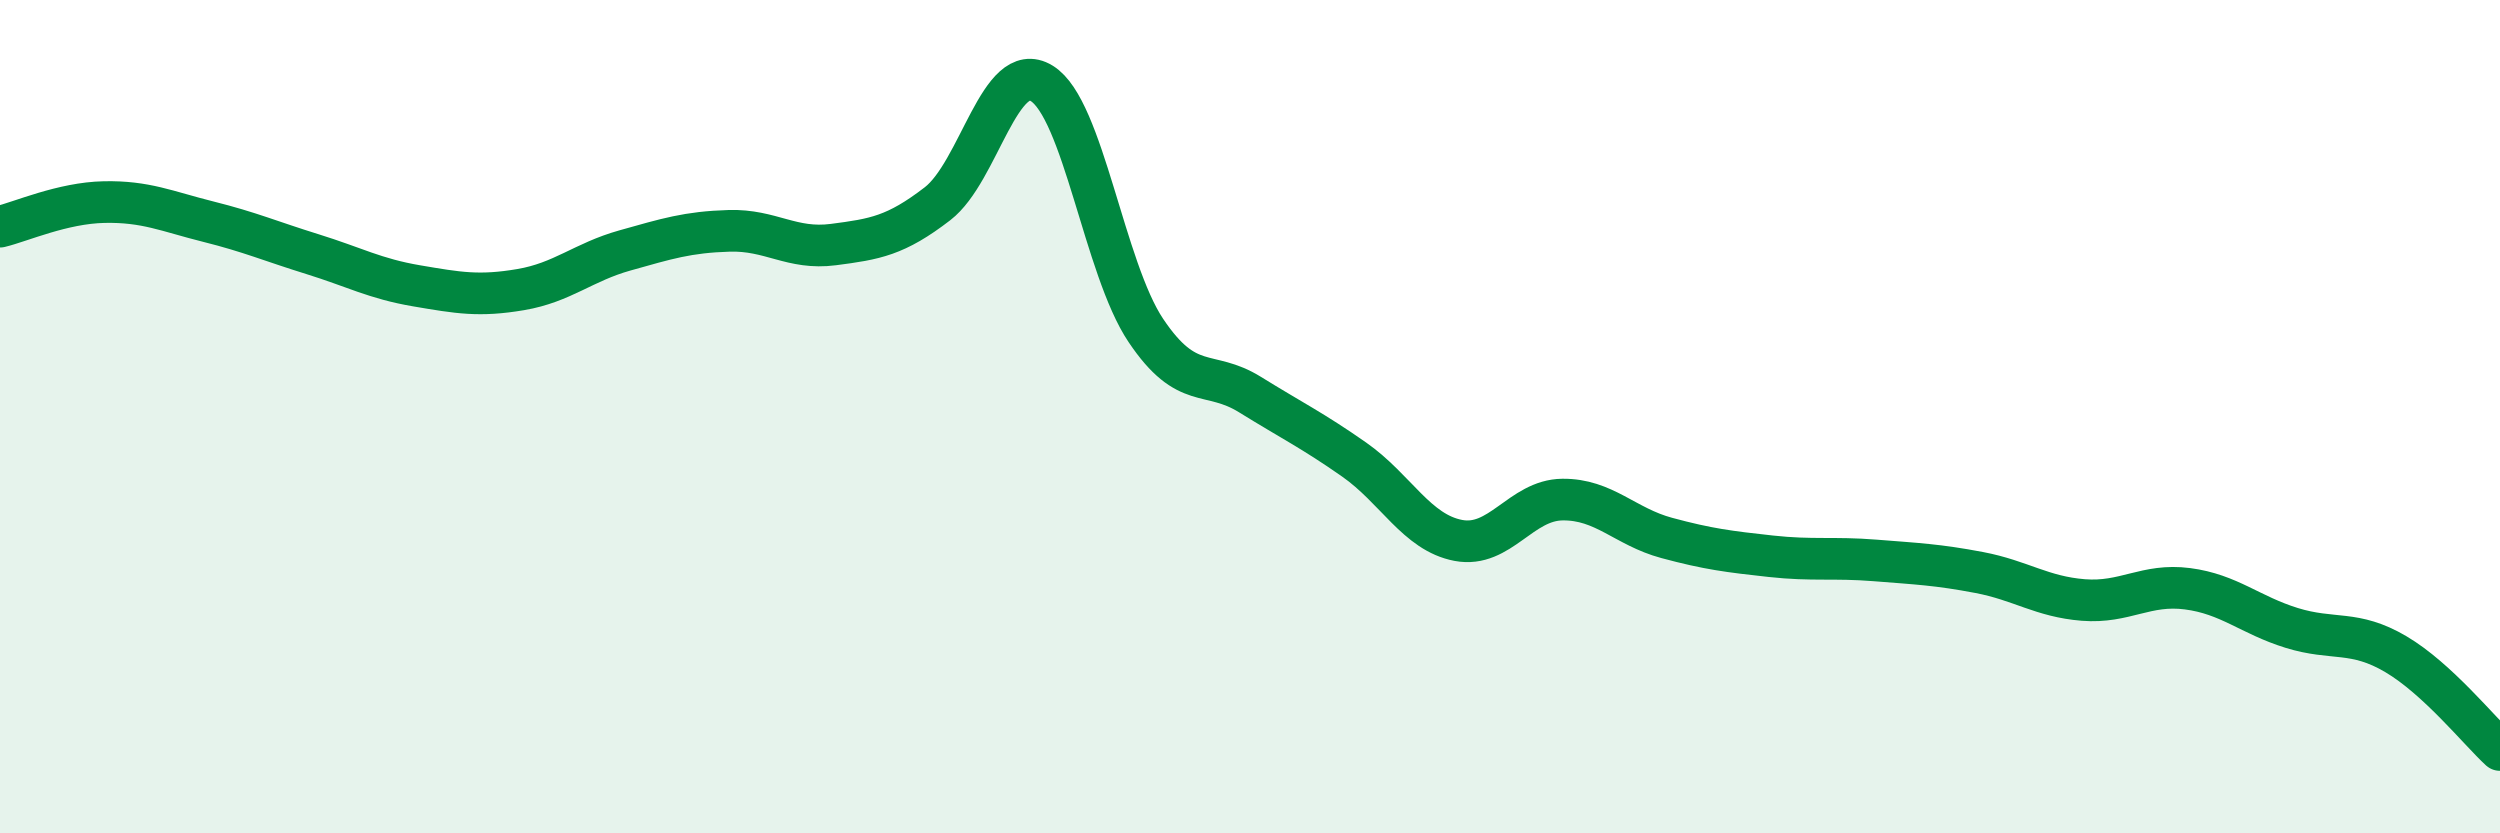
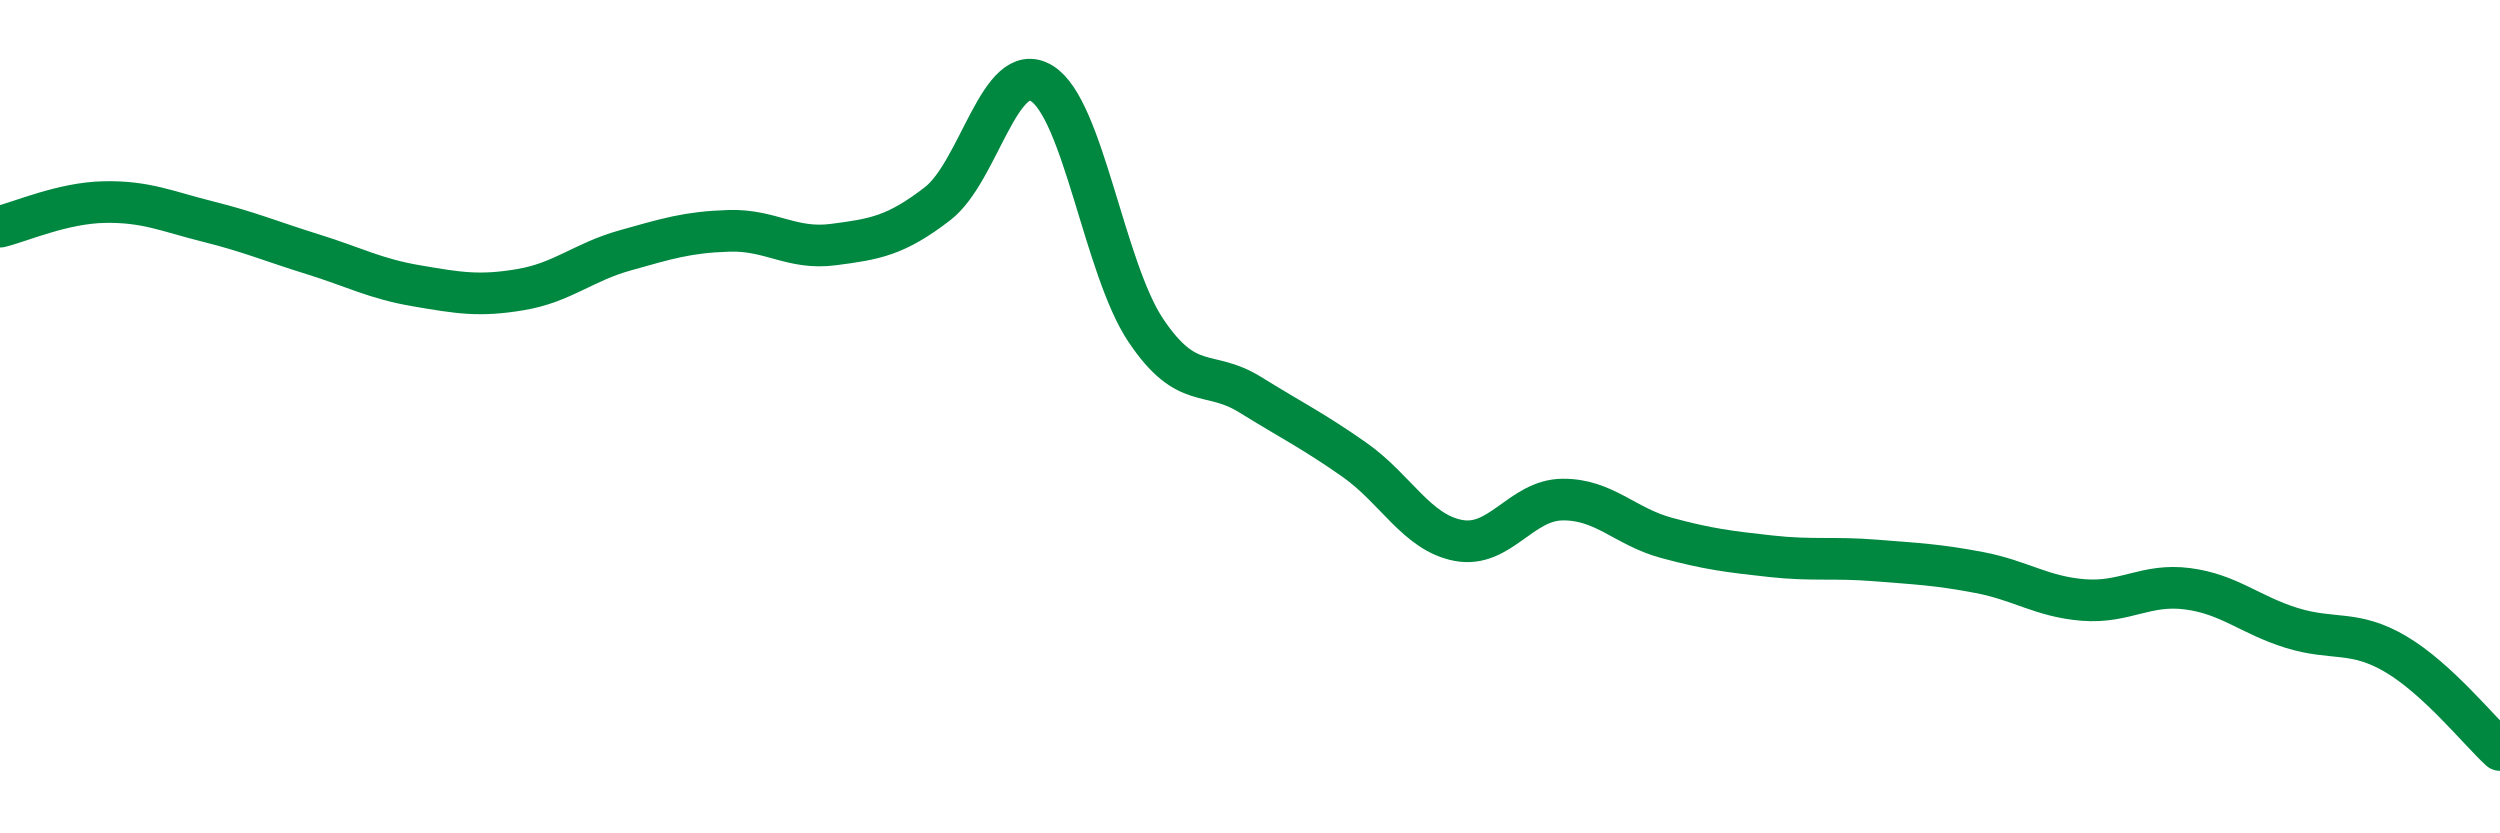
<svg xmlns="http://www.w3.org/2000/svg" width="60" height="20" viewBox="0 0 60 20">
-   <path d="M 0,5.44 C 0.5,5.32 1.5,4.87 2.5,4.85 C 3.5,4.83 4,5.07 5,5.32 C 6,5.57 6.5,5.79 7.5,6.1 C 8.5,6.41 9,6.69 10,6.86 C 11,7.03 11.5,7.12 12.5,6.95 C 13.5,6.78 14,6.29 15,6.01 C 16,5.73 16.5,5.57 17.5,5.54 C 18.5,5.51 19,6 20,5.87 C 21,5.74 21.5,5.66 22.5,4.89 C 23.5,4.12 24,1.39 25,2 C 26,2.61 26.5,6.44 27.5,7.93 C 28.5,9.42 29,8.85 30,9.47 C 31,10.09 31.5,10.33 32.5,11.03 C 33.5,11.73 34,12.78 35,12.97 C 36,13.16 36.5,12 37.5,11.99 C 38.5,11.98 39,12.64 40,12.91 C 41,13.18 41.5,13.24 42.5,13.35 C 43.5,13.46 44,13.37 45,13.45 C 46,13.53 46.5,13.55 47.5,13.74 C 48.5,13.93 49,14.32 50,14.4 C 51,14.48 51.5,14 52.5,14.13 C 53.5,14.26 54,14.76 55,15.07 C 56,15.38 56.5,15.11 57.5,15.7 C 58.5,16.29 59.5,17.54 60,18L60 20L0 20Z" fill="#008740" opacity="0.1" stroke-linecap="round" stroke-linejoin="round" />
  <path d="M 0,5.44 C 0.5,5.32 1.5,4.87 2.5,4.85 C 3.5,4.83 4,5.07 5,5.32 C 6,5.57 6.5,5.79 7.5,6.1 C 8.5,6.41 9,6.69 10,6.86 C 11,7.03 11.5,7.12 12.5,6.95 C 13.5,6.78 14,6.29 15,6.01 C 16,5.73 16.5,5.57 17.5,5.54 C 18.5,5.51 19,6 20,5.87 C 21,5.74 21.5,5.66 22.5,4.89 C 23.5,4.12 24,1.39 25,2 C 26,2.61 26.5,6.44 27.5,7.93 C 28.5,9.42 29,8.85 30,9.47 C 31,10.09 31.5,10.33 32.5,11.03 C 33.5,11.73 34,12.78 35,12.97 C 36,13.16 36.5,12 37.5,11.99 C 38.5,11.98 39,12.64 40,12.91 C 41,13.18 41.5,13.24 42.5,13.35 C 43.5,13.46 44,13.37 45,13.45 C 46,13.53 46.5,13.55 47.5,13.74 C 48.5,13.93 49,14.32 50,14.4 C 51,14.48 51.5,14 52.5,14.13 C 53.5,14.26 54,14.76 55,15.07 C 56,15.38 56.5,15.11 57.5,15.7 C 58.5,16.29 59.5,17.54 60,18" stroke="#008740" stroke-width="1" fill="none" stroke-linecap="round" stroke-linejoin="round" />
</svg>